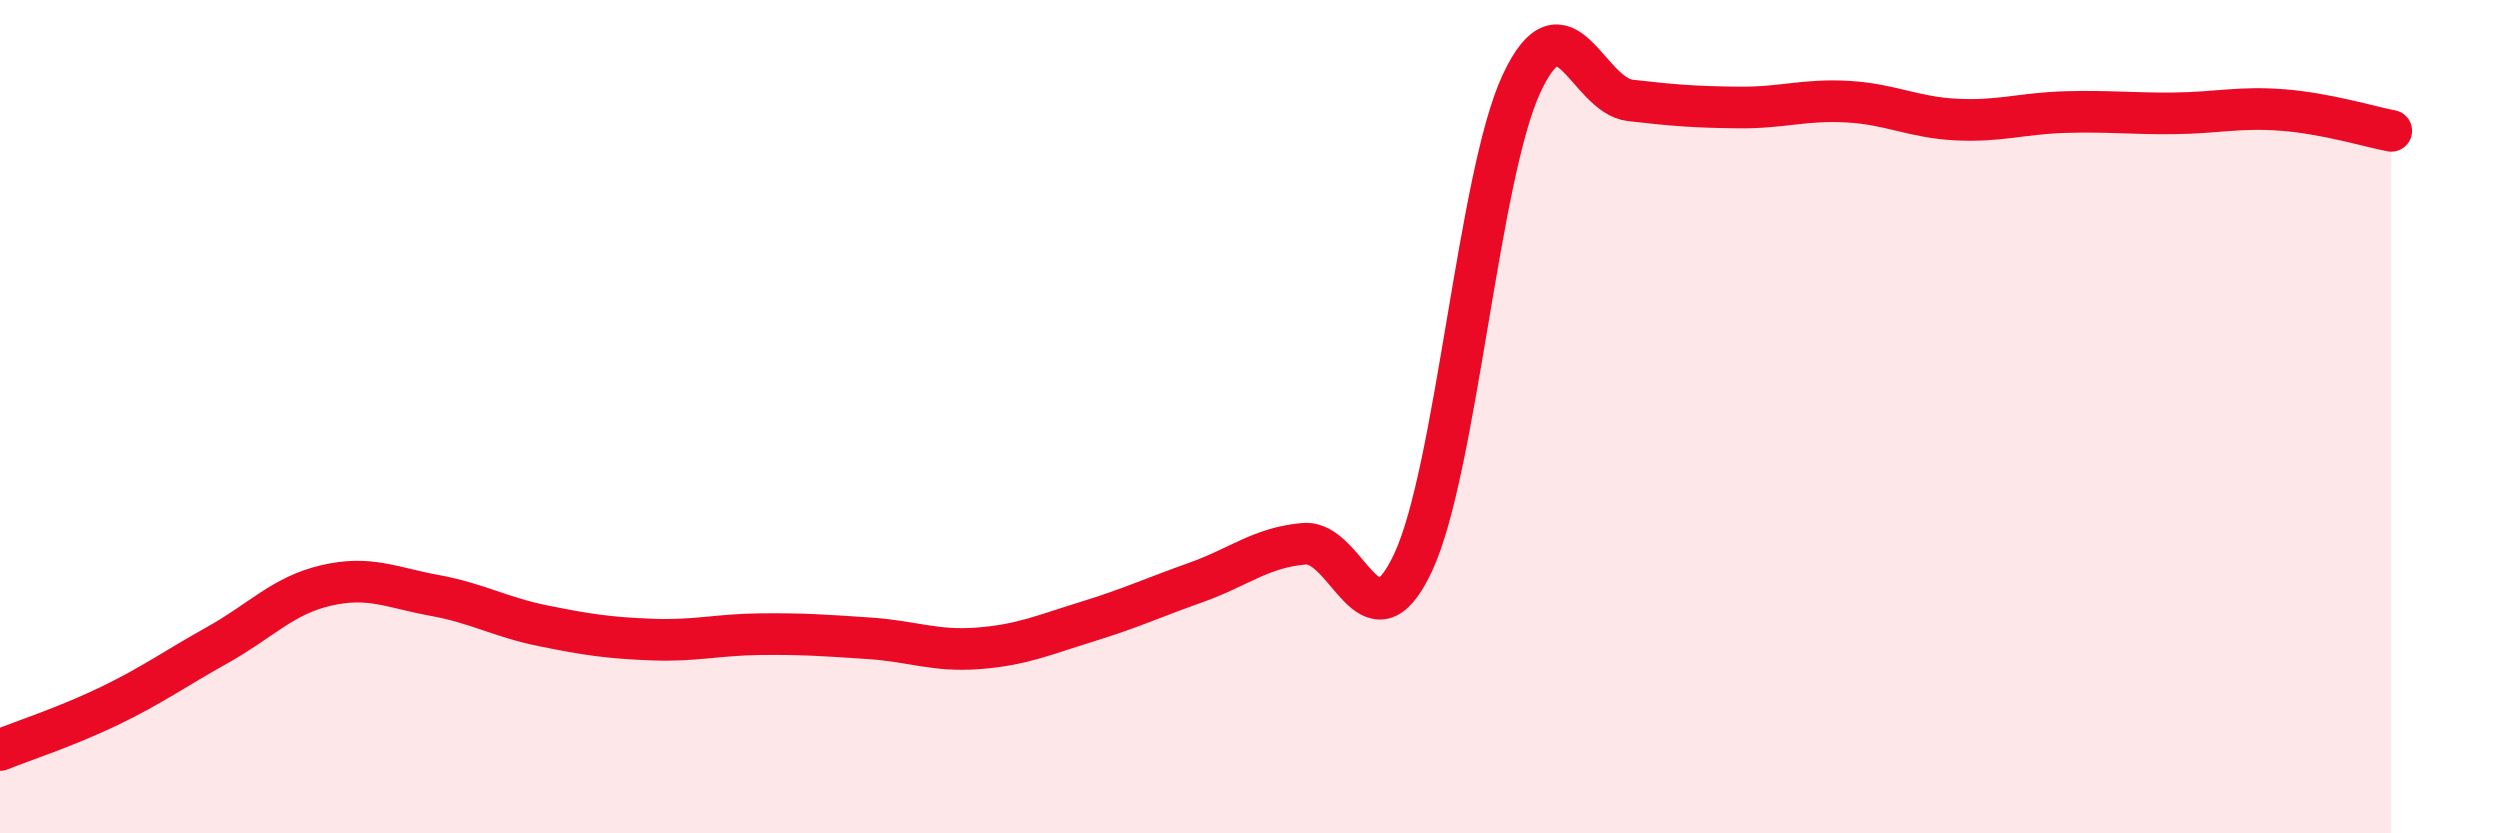
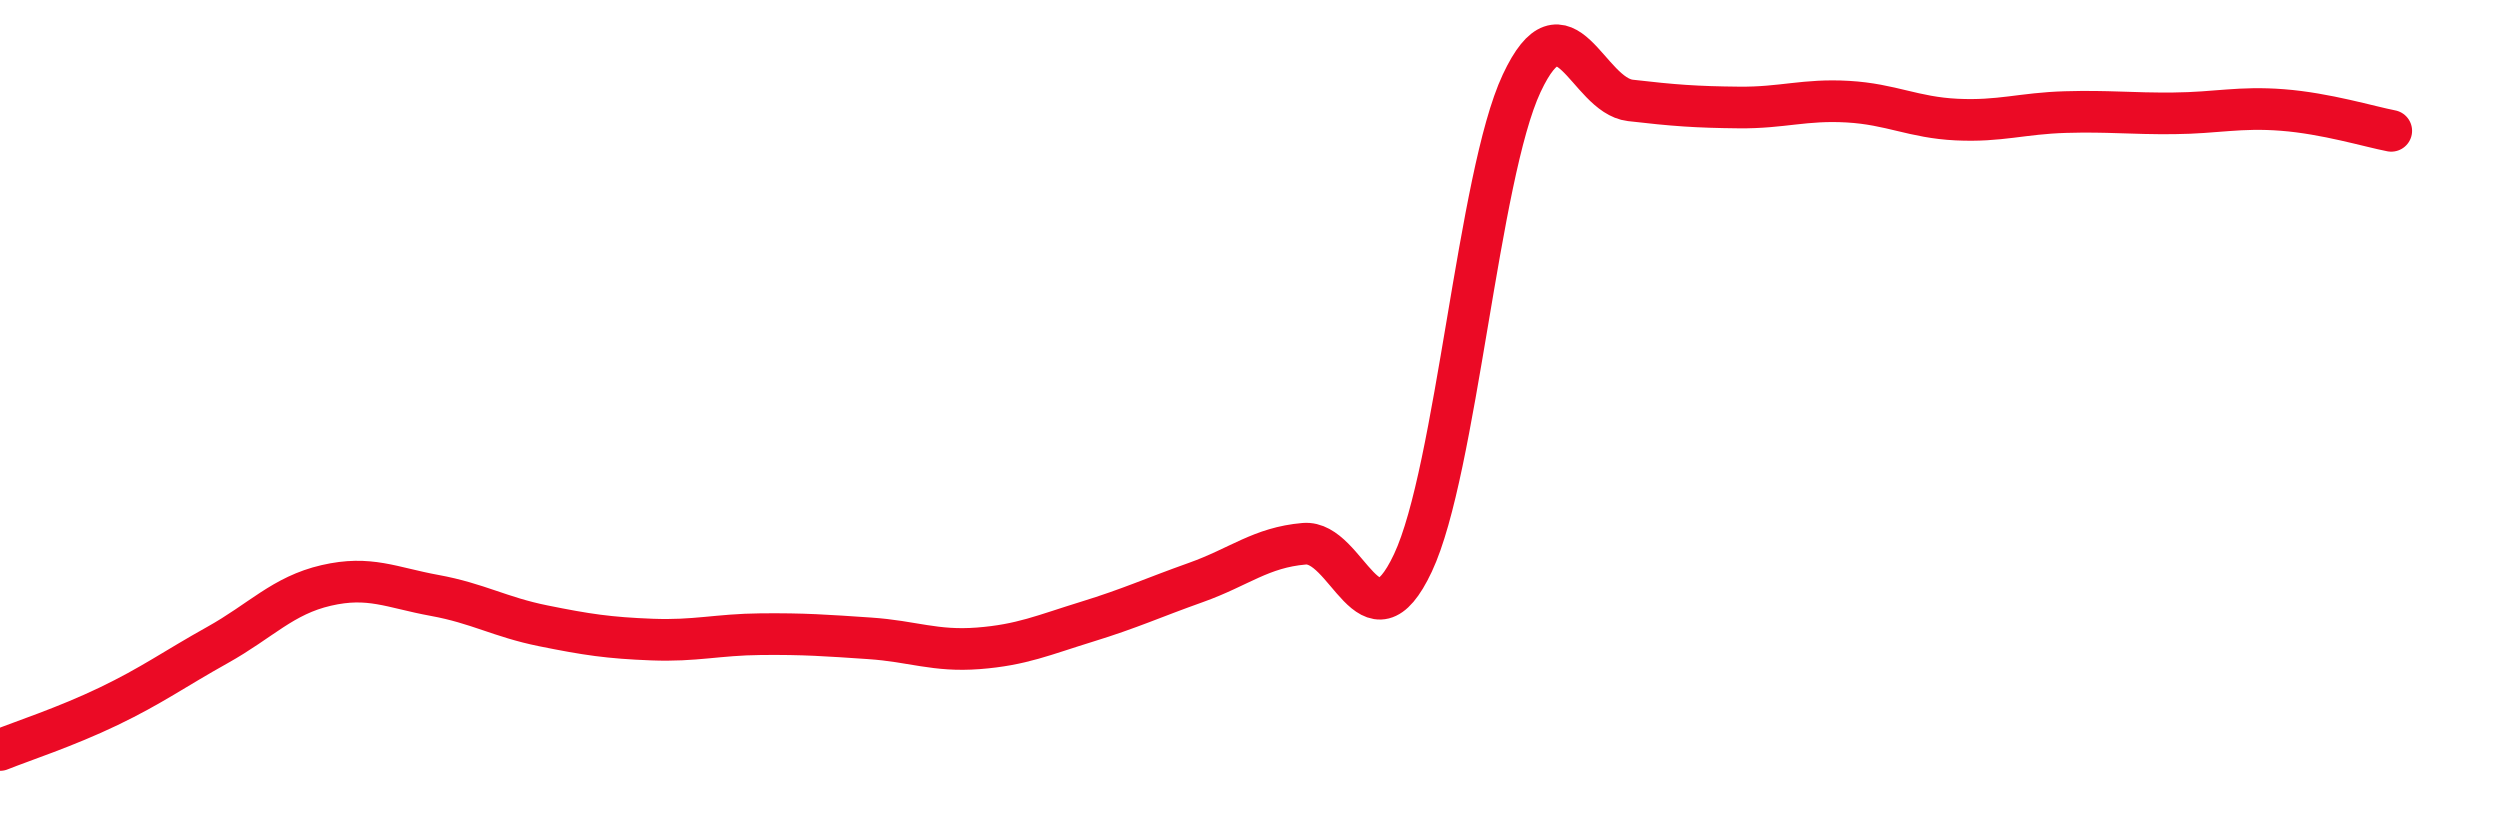
<svg xmlns="http://www.w3.org/2000/svg" width="60" height="20" viewBox="0 0 60 20">
-   <path d="M 0,18 C 0.52,17.79 1.57,17.45 2.61,16.95 C 3.65,16.45 4.18,16.06 5.22,15.48 C 6.26,14.9 6.79,14.29 7.83,14.05 C 8.87,13.81 9.39,14.1 10.43,14.29 C 11.47,14.48 12,14.81 13.04,15.02 C 14.08,15.23 14.61,15.31 15.65,15.35 C 16.69,15.39 17.22,15.23 18.26,15.22 C 19.3,15.21 19.83,15.25 20.87,15.32 C 21.91,15.39 22.44,15.64 23.48,15.56 C 24.52,15.48 25.05,15.24 26.09,14.92 C 27.13,14.6 27.66,14.35 28.7,13.98 C 29.74,13.61 30.26,13.14 31.3,13.05 C 32.34,12.96 32.87,15.72 33.91,13.51 C 34.95,11.3 35.48,4.22 36.52,2 C 37.56,-0.22 38.09,2.29 39.13,2.41 C 40.17,2.53 40.7,2.57 41.74,2.58 C 42.78,2.59 43.31,2.38 44.35,2.44 C 45.39,2.5 45.92,2.82 46.96,2.87 C 48,2.92 48.53,2.72 49.57,2.69 C 50.61,2.66 51.13,2.73 52.17,2.72 C 53.21,2.71 53.74,2.56 54.78,2.64 C 55.82,2.72 56.87,3.04 57.39,3.14L57.39 20L0 20Z" fill="#EB0A25" opacity="0.1" stroke-linecap="round" stroke-linejoin="round" />
  <path d="M 0,18 C 0.52,17.79 1.57,17.45 2.61,16.95 C 3.65,16.45 4.18,16.06 5.22,15.48 C 6.26,14.9 6.79,14.29 7.83,14.05 C 8.87,13.81 9.39,14.1 10.43,14.29 C 11.47,14.48 12,14.81 13.04,15.02 C 14.08,15.23 14.61,15.31 15.65,15.35 C 16.69,15.39 17.22,15.23 18.26,15.22 C 19.3,15.21 19.83,15.25 20.87,15.32 C 21.91,15.39 22.44,15.64 23.48,15.56 C 24.52,15.48 25.05,15.24 26.09,14.92 C 27.13,14.6 27.66,14.35 28.7,13.98 C 29.74,13.61 30.26,13.14 31.3,13.05 C 32.34,12.96 32.87,15.72 33.91,13.51 C 34.95,11.3 35.48,4.22 36.52,2 C 37.56,-0.22 38.09,2.29 39.13,2.41 C 40.17,2.53 40.7,2.57 41.74,2.58 C 42.78,2.59 43.31,2.38 44.35,2.44 C 45.39,2.5 45.92,2.82 46.96,2.87 C 48,2.92 48.53,2.72 49.57,2.69 C 50.61,2.66 51.13,2.73 52.17,2.72 C 53.21,2.71 53.74,2.56 54.78,2.64 C 55.82,2.72 56.87,3.04 57.39,3.14" stroke="#EB0A25" stroke-width="1" fill="none" stroke-linecap="round" stroke-linejoin="round" />
</svg>